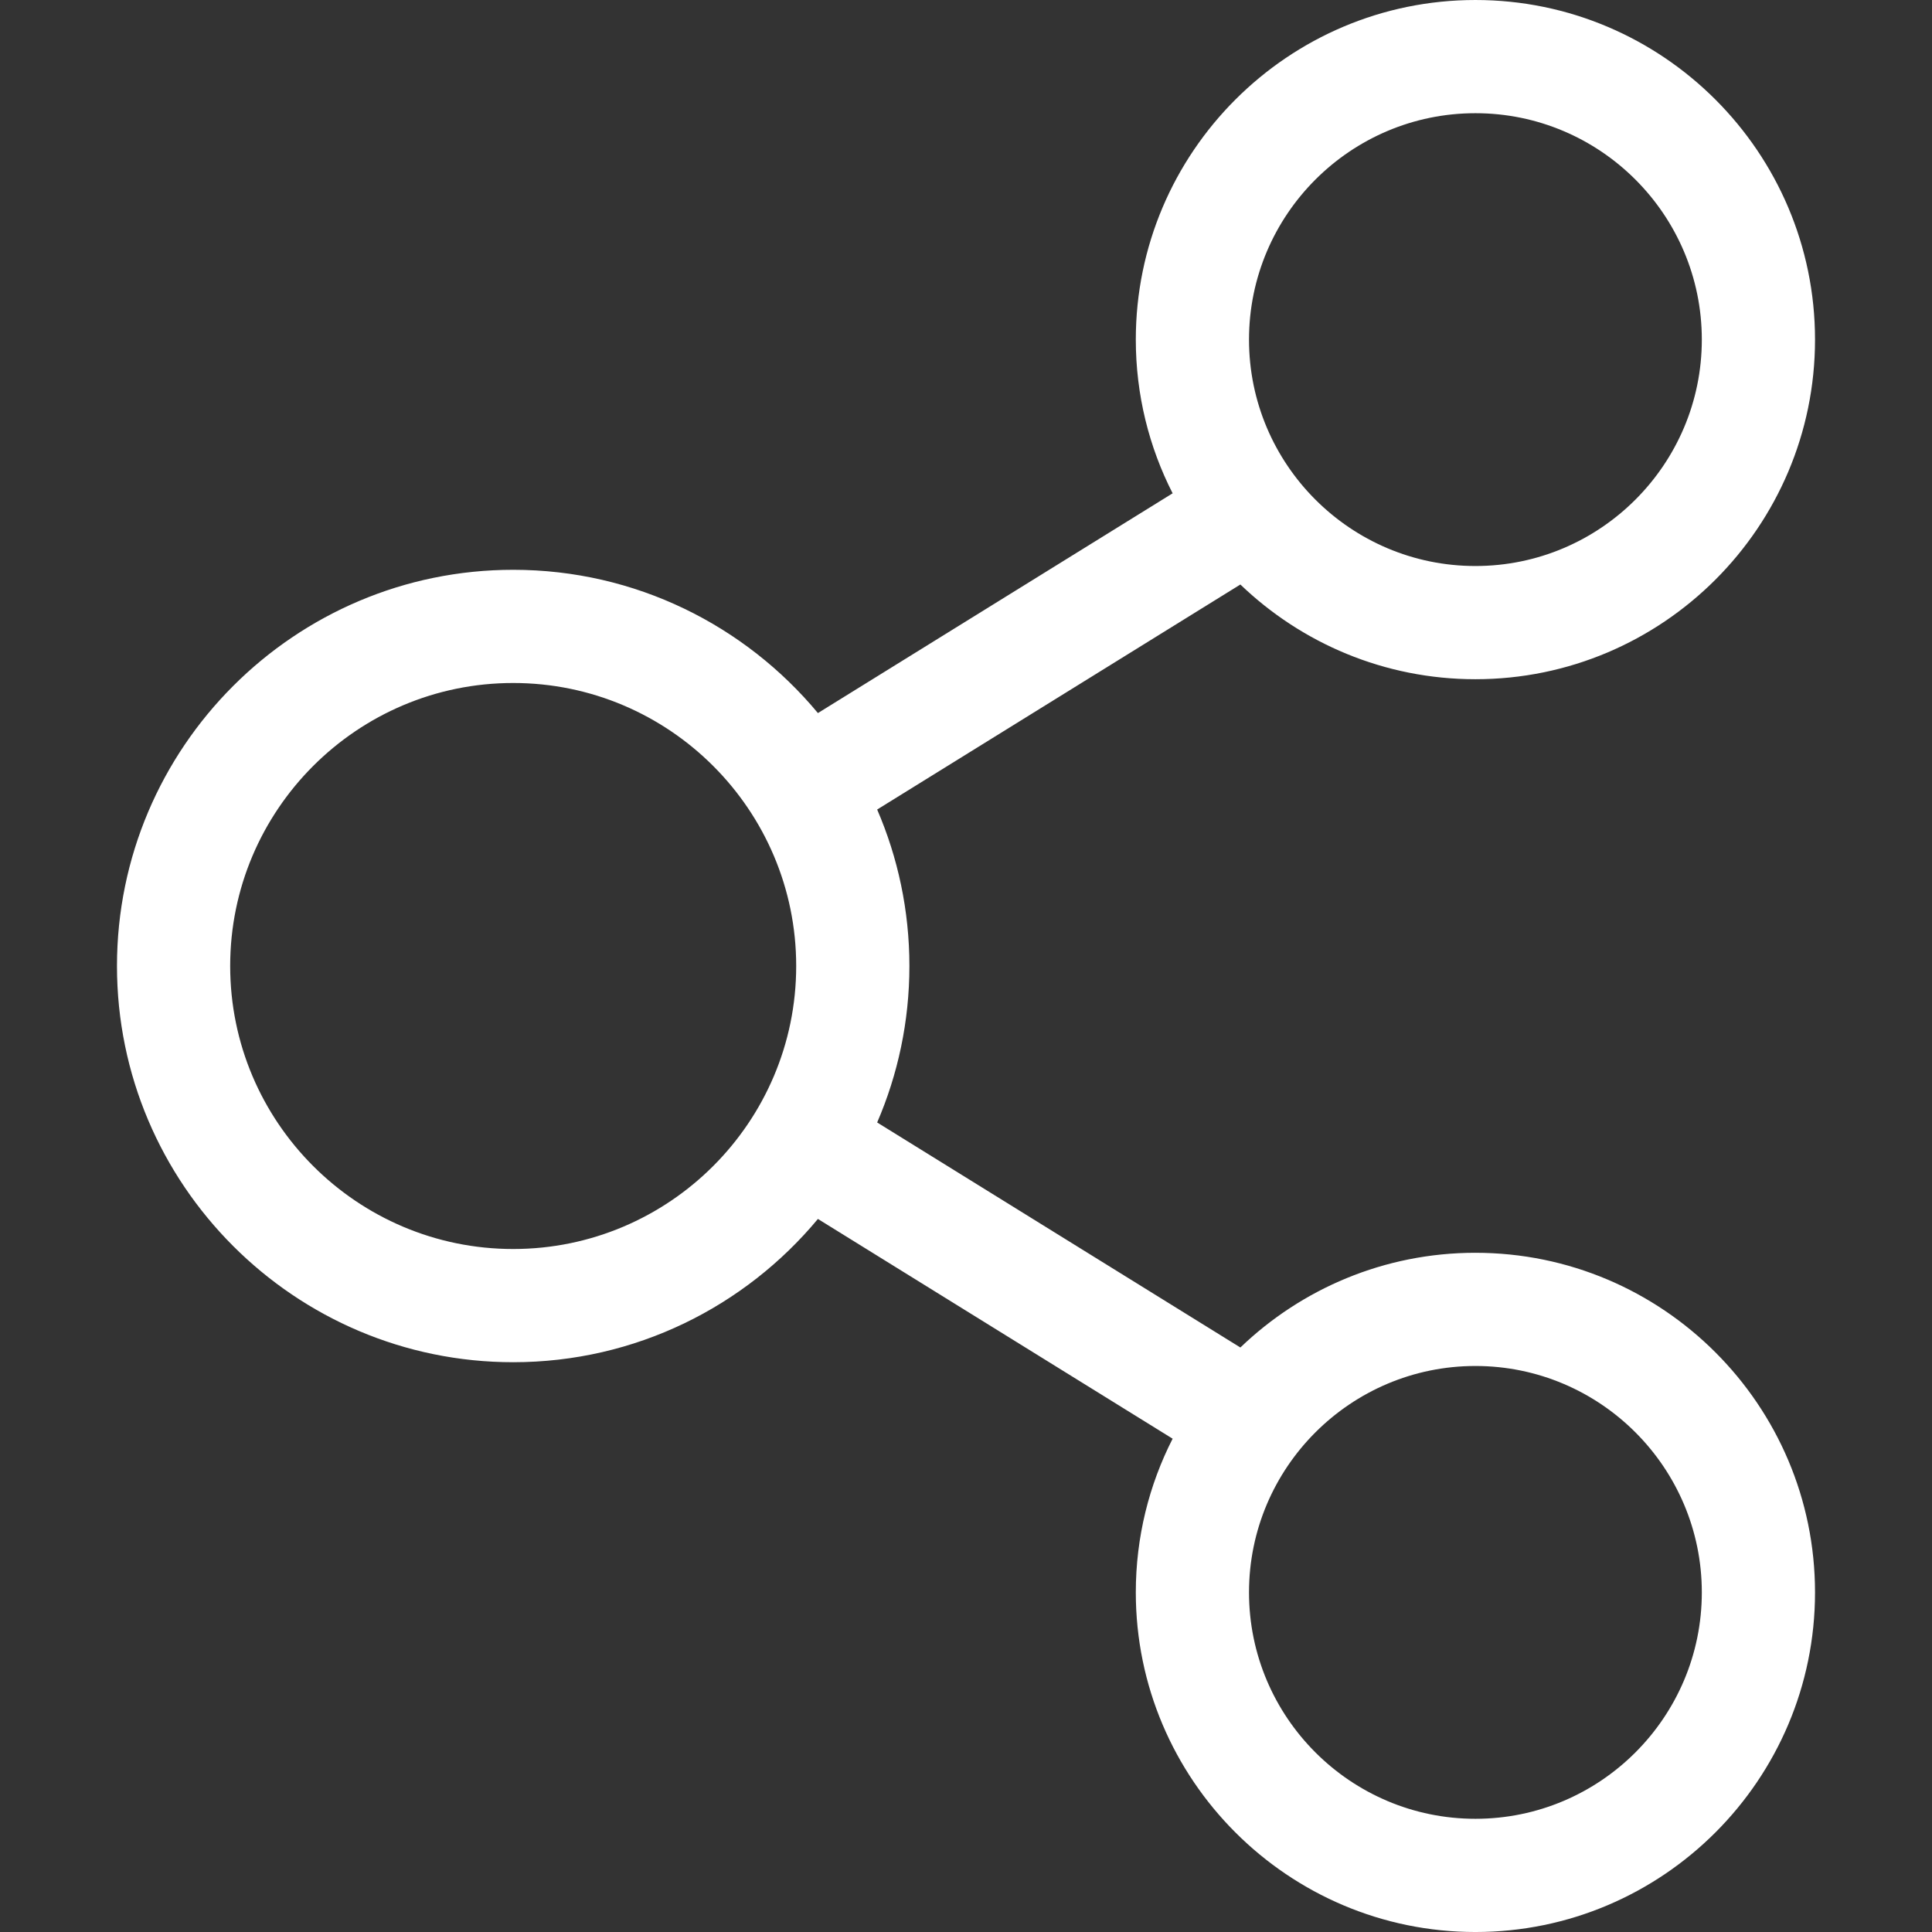
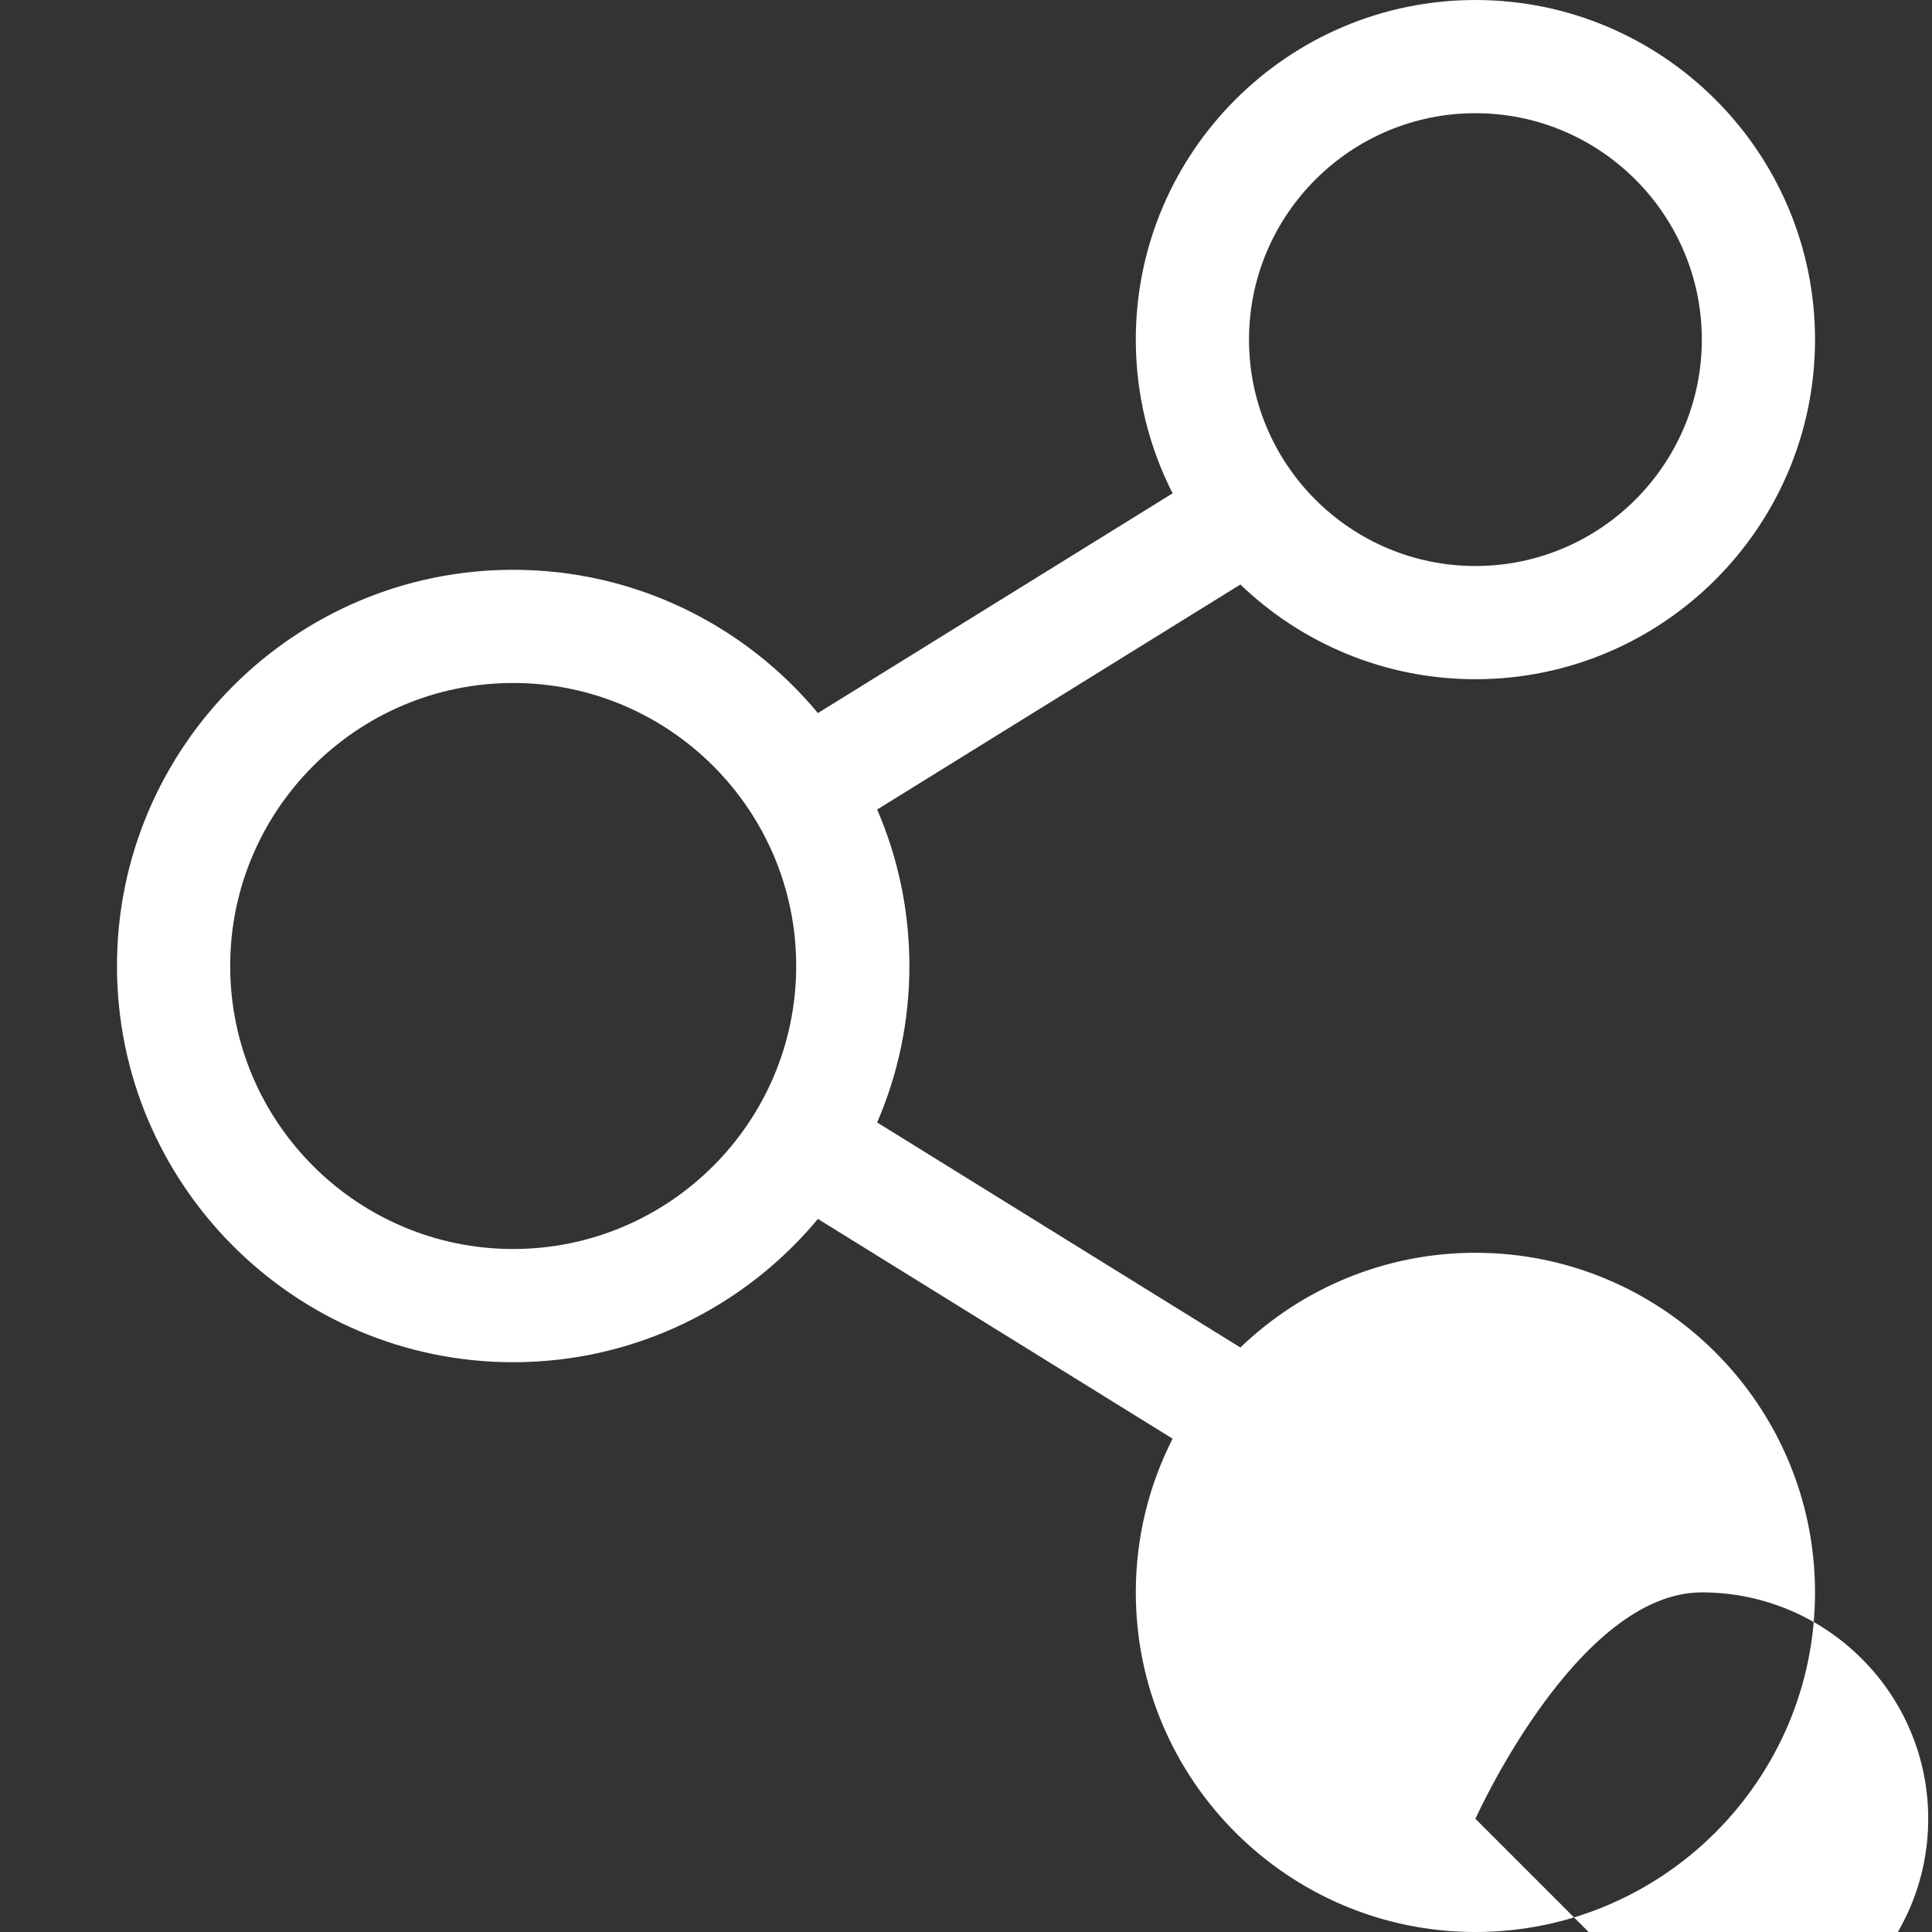
<svg xmlns="http://www.w3.org/2000/svg" id="share_icon" enable-background="new 0 0 512 512" height="512" fill="white" viewBox="0 0 512 512" width="512">
  <rect x="0" y="0" width="512" height="512" fill="#333333" stroke="none" />
-   <path d="m391 332c-24.15 0-46.107 9.564-62.288 25.1l-96.254-59.633c5.492-12.728 8.542-26.747 8.542-41.467s-3.05-28.739-8.543-41.466l96.254-59.633c16.182 15.535 38.139 25.099 62.289 25.099 49.626 0 90-40.374 90-90s-40.374-90-90-90-90 40.374-90 90c0 14.651 3.521 28.495 9.758 40.732l-94.001 58.238c-19.276-23.184-48.321-37.97-80.757-37.97-57.897 0-105 47.103-105 105s47.103 105 105 105c32.436 0 61.481-14.786 80.757-37.97l94.001 58.238c-6.237 12.237-9.758 26.081-9.758 40.732 0 49.626 40.374 90 90 90s90-40.374 90-90-40.374-90-90-90zm0-302c33.084 0 60 26.916 60 60s-26.916 60-60 60-60-26.916-60-60 26.916-60 60-60zm-255 301c-41.355 0-75-33.645-75-75s33.645-75 75-75 75 33.645 75 75-33.645 75-75 75zm255 151c-33.084 0-60-26.916-60-60s26.916-60 60-60 60 26.916 60 60-26.916 60-60 60z" />
+   <path d="m391 332c-24.15 0-46.107 9.564-62.288 25.1l-96.254-59.633c5.492-12.728 8.542-26.747 8.542-41.467s-3.05-28.739-8.543-41.466l96.254-59.633c16.182 15.535 38.139 25.099 62.289 25.099 49.626 0 90-40.374 90-90s-40.374-90-90-90-90 40.374-90 90c0 14.651 3.521 28.495 9.758 40.732l-94.001 58.238c-19.276-23.184-48.321-37.97-80.757-37.97-57.897 0-105 47.103-105 105s47.103 105 105 105c32.436 0 61.481-14.786 80.757-37.97l94.001 58.238c-6.237 12.237-9.758 26.081-9.758 40.732 0 49.626 40.374 90 90 90s90-40.374 90-90-40.374-90-90-90zm0-302c33.084 0 60 26.916 60 60s-26.916 60-60 60-60-26.916-60-60 26.916-60 60-60zm-255 301c-41.355 0-75-33.645-75-75s33.645-75 75-75 75 33.645 75 75-33.645 75-75 75zm255 151s26.916-60 60-60 60 26.916 60 60-26.916 60-60 60z" />
</svg>